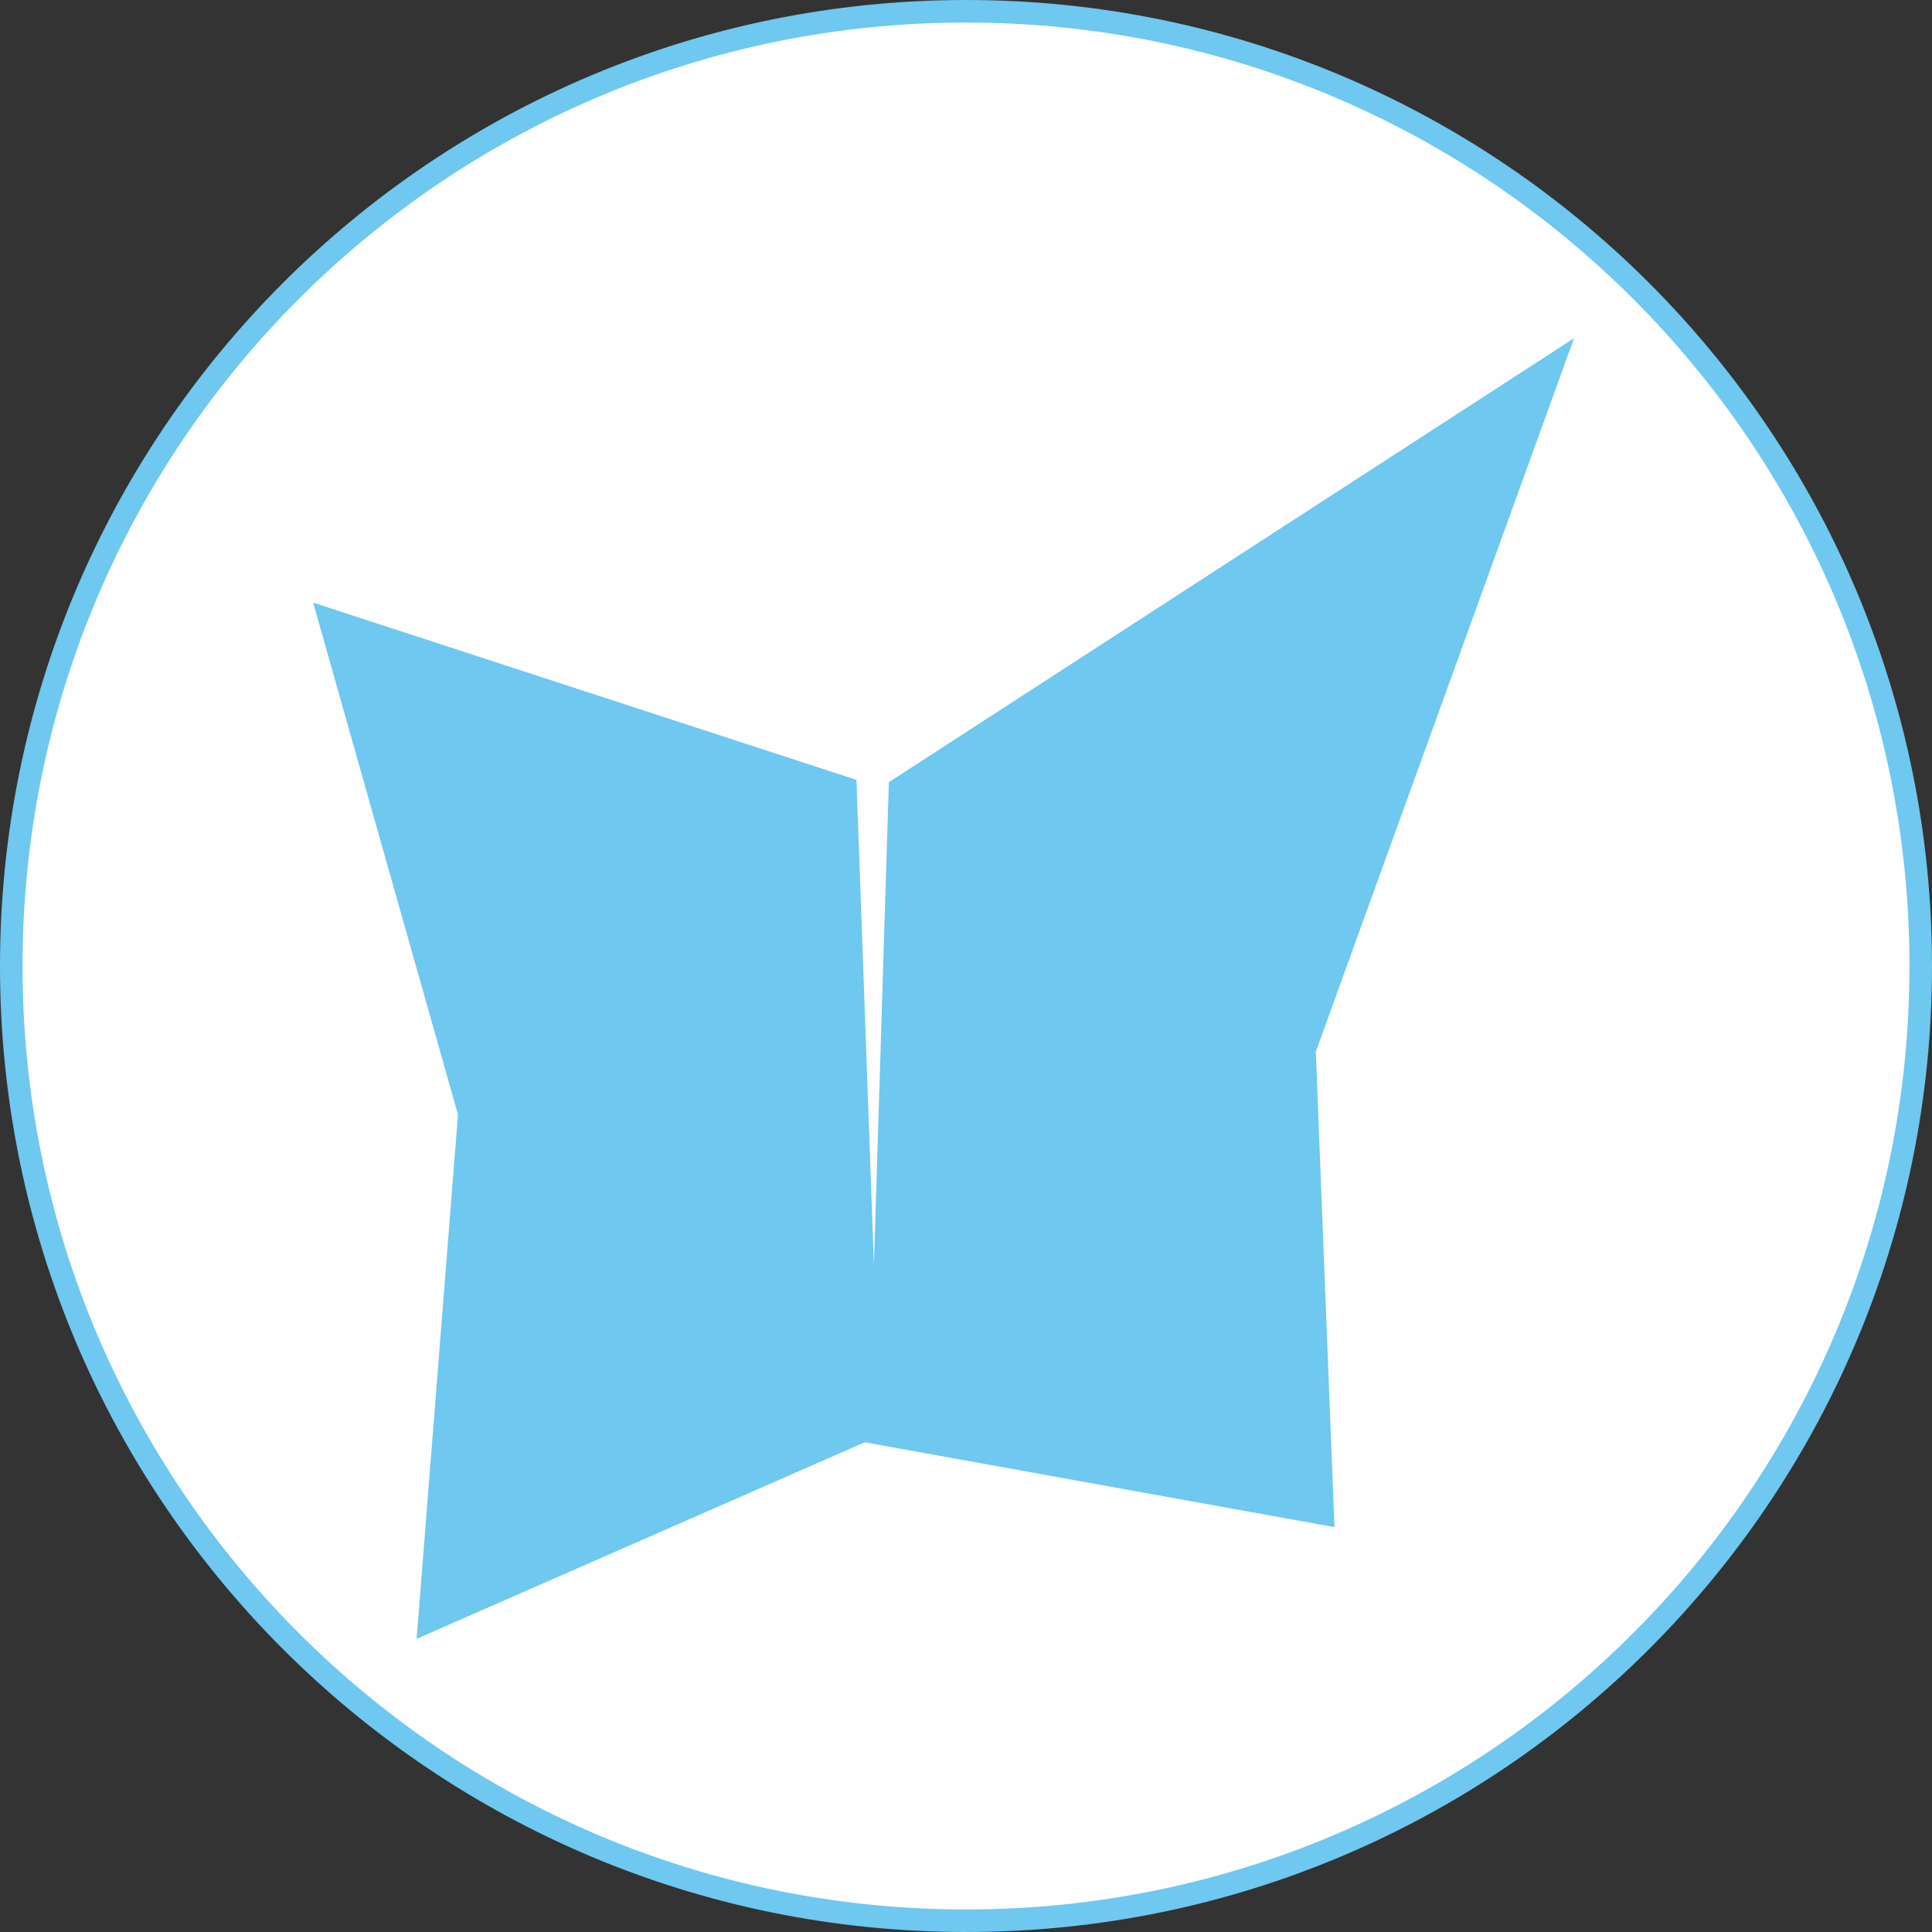
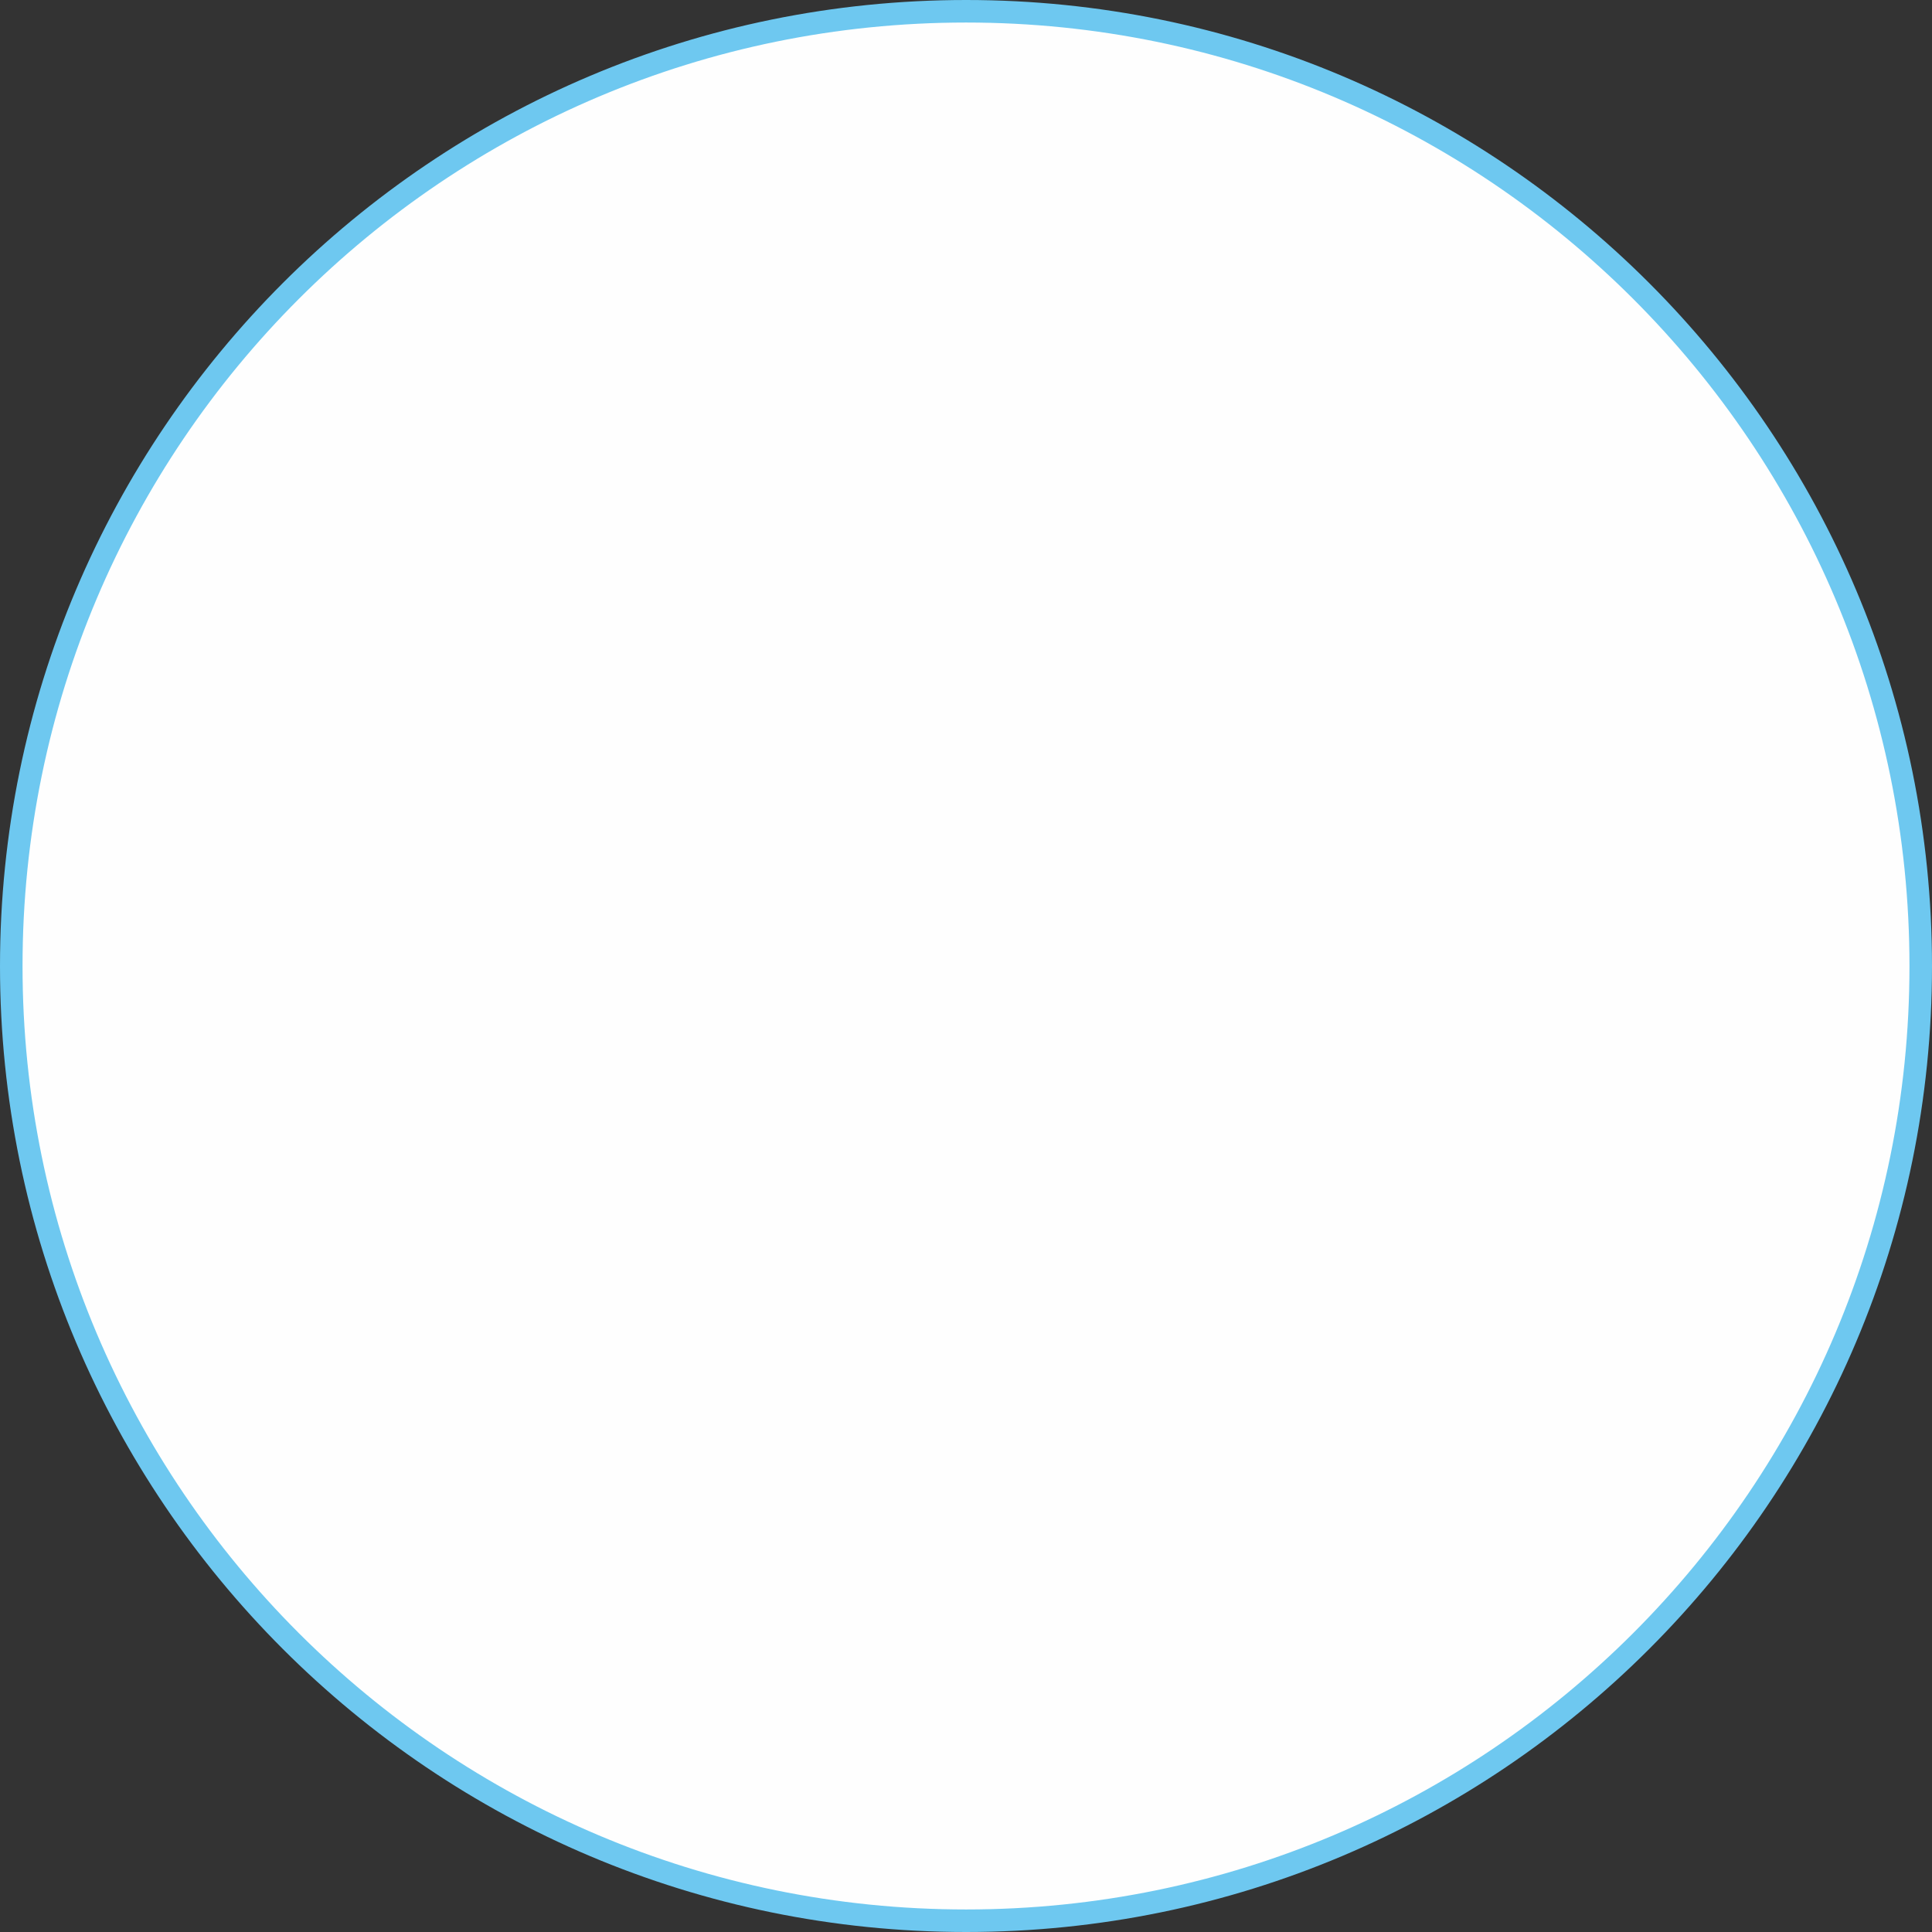
<svg xmlns="http://www.w3.org/2000/svg" xml:space="preserve" width="60" height="60" version="1.1" style="shape-rendering:geometricPrecision; text-rendering:geometricPrecision; image-rendering:optimizeQuality; fill-rule:evenodd; clip-rule:evenodd" viewBox="0 0 84.03 84.03">
  <rect x="0" y="0" width="84.03" height="84.03" fill="#333333" stroke="none" />
  <defs>
    <style type="text/css">
   
    .str0 {stroke:#6EC8F0;stroke-width:0.98;stroke-miterlimit:3.864}
    .fil1 {fill:#6EC8F0}
    .fil0 {fill:#FEFEFE;fill-rule:nonzero}
   
  </style>
  </defs>
  <g id="Ebene_x0020_1">
    <g id="_2342975539152">
      <path class="fil0 str0" d="M0.49 42.02c0,-22.94 18.59,-41.53 41.53,-41.53 22.93,0 41.52,18.59 41.52,41.53 0,22.93 -18.59,41.52 -41.52,41.52 -22.94,0 -41.53,-18.59 -41.53,-41.52z" />
    </g>
-     <polygon class="fil1" points="13.62,26.21 19.92,48.48 18.12,71.28 37.61,62.73 58.04,66.42 57.23,45.74 68.46,14.71 38.66,34.02 38.01,55.02 37.25,33.92 " />
  </g>
</svg>